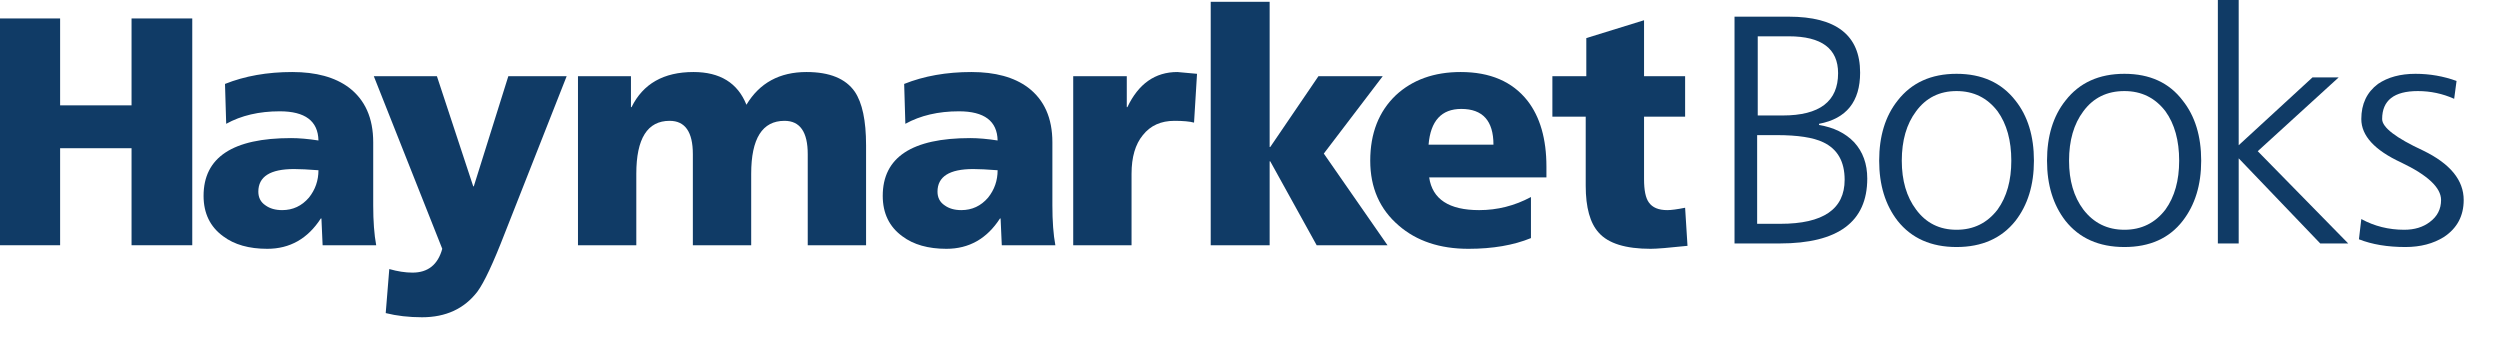
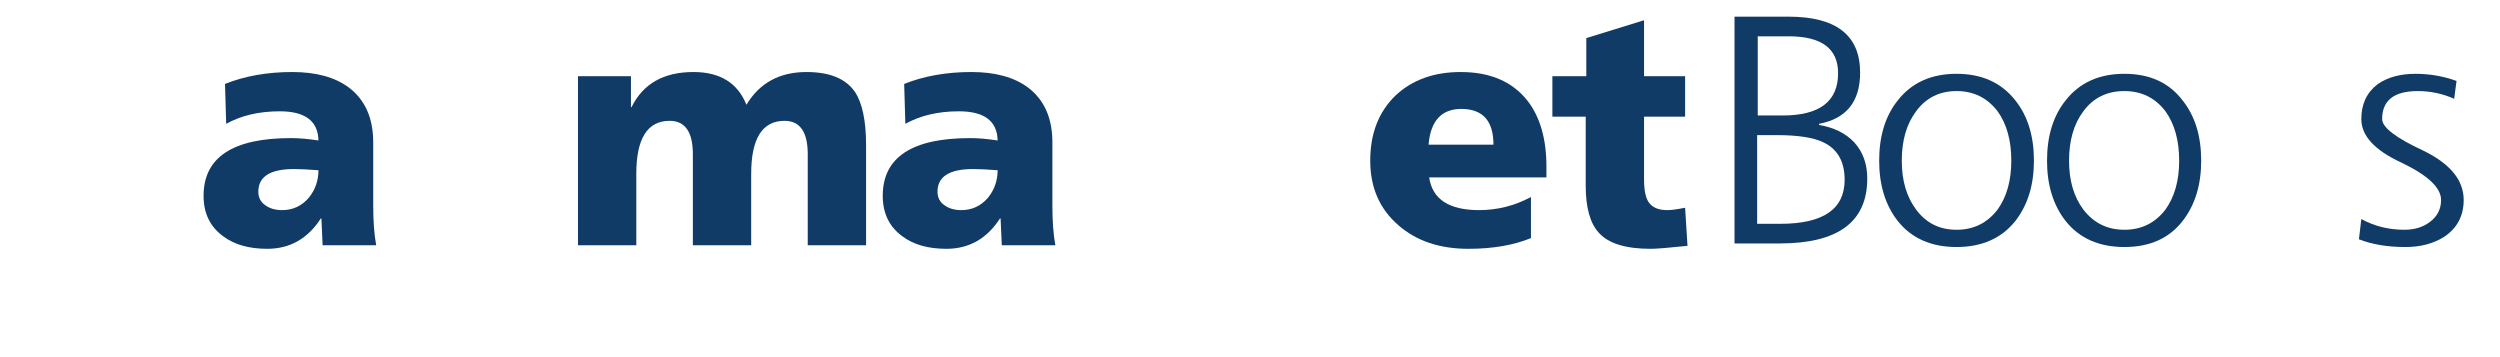
<svg xmlns="http://www.w3.org/2000/svg" xmlns:xlink="http://www.w3.org/1999/xlink" version="1.1" preserveAspectRatio="none" x="0px" y="0px" width="100%" height="100%" viewBox="0 0 210 30">
  <defs>
    <g id="Layer0_0_FILL">
-       <path fill="#103B66" stroke="none" d=" M 437.3 45.9 L 443.3 45.9 443.3 54.05 448.4 54.05 448.4 35 443.3 35 443.3 42.3 437.3 42.3 437.3 35 432.25 35 432.25 54.05 437.3 54.05 437.3 45.9 Z" />
-     </g>
+       </g>
    <g id="Layer0_1_FILL">
      <path fill="#103B66" stroke="none" d=" M 463.6 45.4 Q 463.6 42.35 461.55 40.8 459.8 39.5 456.8 39.5 453.65 39.5 451.15 40.5 L 451.25 43.85 Q 453.15 42.8 455.75 42.8 458.95 42.8 459 45.25 457.7 45.05 456.7 45.05 449.35 45.05 449.35 49.9 449.35 52.1 451 53.3 452.4 54.35 454.7 54.35 457.55 54.35 459.2 51.8 L 459.25 51.8 459.35 54.05 463.85 54.05 Q 463.6 52.7 463.6 50.7 L 463.6 45.4 M 456.95 47.65 Q 457.7 47.65 459 47.75 459 49.05 458.2 50.05 457.3 51.1 455.95 51.1 455.1 51.1 454.55 50.7 453.95 50.3 453.95 49.55 453.95 47.65 456.95 47.65 Z" />
    </g>
    <g id="Layer0_2_FILL">
-       <path fill="#103B66" stroke="none" d=" M 479.85 39.85 L 474.95 39.85 472.05 49.1 472 49.1 468.95 39.85 463.65 39.85 469.4 54.35 Q 468.85 56.35 466.9 56.35 466 56.35 464.95 56.05 L 464.65 59.75 Q 466.05 60.1 467.7 60.1 470.7 60.1 472.35 57.95 473.2 56.8 474.65 53.05 L 479.85 39.85 Z" />
-     </g>
+       </g>
    <g id="Layer0_3_FILL">
      <path fill="#103B66" stroke="none" d=" M 488.5 43.6 Q 490.45 43.6 490.45 46.4 L 490.45 54.05 495.35 54.05 495.35 48.05 Q 495.35 43.6 498.15 43.6 500.1 43.6 500.1 46.4 L 500.1 54.05 505 54.05 505 45.65 Q 505 42.55 504.05 41.15 502.9 39.5 500 39.5 496.6 39.5 494.95 42.25 493.85 39.5 490.5 39.5 486.75 39.5 485.3 42.45 L 485.25 42.45 485.25 39.85 480.8 39.85 480.8 54.05 485.7 54.05 485.7 48.05 Q 485.7 43.6 488.5 43.6 Z" />
    </g>
    <g id="Layer0_4_FILL">
      <path fill="#103B66" stroke="none" d=" M 520.65 45.4 Q 520.65 42.35 518.6 40.8 516.85 39.5 513.85 39.5 510.7 39.5 508.2 40.5 L 508.3 43.85 Q 510.2 42.8 512.8 42.8 516 42.8 516.05 45.25 514.75 45.05 513.75 45.05 506.4 45.05 506.4 49.9 506.4 52.1 508.05 53.3 509.45 54.35 511.75 54.35 514.6 54.35 516.25 51.8 L 516.3 51.8 516.4 54.05 520.9 54.05 Q 520.65 52.7 520.65 50.7 L 520.65 45.4 M 514 47.65 Q 514.75 47.65 516.05 47.75 516.05 49.05 515.25 50.05 514.35 51.1 513 51.1 512.15 51.1 511.6 50.7 511 50.3 511 49.55 511 47.65 514 47.65 Z" />
    </g>
    <g id="Layer0_5_FILL">
-       <path fill="#103B66" stroke="none" d=" M 532.55 43.75 L 532.8 39.65 531.15 39.5 Q 528.35 39.5 526.95 42.45 L 526.9 42.45 526.9 39.85 522.4 39.85 522.4 54.05 527.3 54.05 527.3 48.05 Q 527.3 45.95 528.25 44.8 529.2 43.6 530.9 43.6 532 43.6 532.55 43.75 Z" />
-     </g>
+       </g>
    <g id="Layer0_6_FILL">
-       <path fill="#103B66" stroke="none" d=" M 538.9 47 L 538.95 47 542.85 54.05 548.8 54.05 543.45 46.35 548.4 39.85 543 39.85 538.95 45.8 538.9 45.8 538.9 33.6 533.95 33.6 533.95 54.05 538.9 54.05 538.9 47 Z" />
+       <path fill="#103B66" stroke="none" d=" M 538.9 47 Z" />
    </g>
    <g id="Layer0_7_FILL">
      <path fill="#103B66" stroke="none" d=" M 554.95 39.5 Q 551.6 39.5 549.5 41.45 547.35 43.5 547.35 46.95 547.35 50.35 549.75 52.4 552 54.35 555.6 54.35 558.65 54.35 560.85 53.45 L 560.85 50 Q 558.8 51.1 556.5 51.1 552.7 51.1 552.3 48.35 L 562.15 48.35 562.15 47.45 Q 562.15 43.95 560.55 41.9 558.65 39.5 554.95 39.5 M 552.25 45.6 Q 552.5 42.6 555 42.6 557.7 42.6 557.7 45.6 L 552.25 45.6 Z" />
    </g>
    <g id="Layer0_8_FILL">
      <path fill="#103B66" stroke="none" d=" M 570.35 48.5 L 570.35 43.25 573.8 43.25 573.8 39.85 570.35 39.85 570.35 35.15 565.5 36.65 565.5 39.85 562.65 39.85 562.65 43.25 565.45 43.25 565.45 49.05 Q 565.45 51.8 566.55 53 567.75 54.35 570.9 54.35 571.65 54.35 574 54.1 L 573.8 50.9 Q 572.8 51.1 572.3 51.1 571.2 51.1 570.75 50.45 570.35 49.9 570.35 48.5 Z" />
    </g>
    <g id="Layer0_9_FILL">
      <path fill="#103B66" stroke="none" d=" M 585.5 34.85 L 580.95 34.85 580.95 53.9 584.75 53.9 Q 592.1 53.9 592.1 48.45 592.1 46.6 591 45.4 589.9 44.25 588.05 43.95 L 588.05 43.85 Q 591.5 43.2 591.5 39.55 591.5 34.85 585.5 34.85 M 585 43.15 L 582.9 43.15 582.9 36.5 585.5 36.5 Q 589.65 36.5 589.65 39.6 589.65 43.15 585 43.15 M 582.85 44.8 L 584.5 44.8 Q 587.15 44.8 588.4 45.4 590.2 46.25 590.2 48.55 590.2 52.25 584.8 52.25 L 582.85 52.25 582.85 44.8 Z" />
    </g>
    <g id="Layer0_10_FILL">
      <path fill="#103B66" stroke="none" d=" M 599.6 39.65 Q 596.4 39.65 594.65 41.9 593.1 43.85 593.1 46.95 593.1 50 594.65 52 596.4 54.2 599.6 54.2 602.8 54.2 604.55 52 606.1 50 606.1 46.95 606.1 43.85 604.55 41.9 602.8 39.65 599.6 39.65 M 595 46.95 Q 595 44.4 596.2 42.8 597.45 41.1 599.6 41.1 601.75 41.1 603.05 42.8 604.2 44.4 604.2 46.95 604.2 49.45 603.05 51.05 601.75 52.75 599.6 52.75 597.45 52.75 596.2 51.05 595 49.45 595 46.95 Z" />
    </g>
    <g id="Layer0_11_FILL">
      <path fill="#103B66" stroke="none" d=" M 613.7 39.65 Q 610.5 39.65 608.75 41.9 607.2 43.85 607.2 46.95 607.2 50 608.75 52 610.5 54.2 613.7 54.2 616.9 54.2 618.6 52 620.15 50 620.15 46.95 620.15 43.85 618.6 41.9 616.9 39.65 613.7 39.65 M 609.05 46.95 Q 609.05 44.4 610.25 42.8 611.5 41.1 613.7 41.1 615.85 41.1 617.15 42.8 618.3 44.4 618.3 46.95 618.3 49.45 617.15 51.05 615.85 52.75 613.7 52.75 611.55 52.75 610.25 51.05 609.05 49.45 609.05 46.95 Z" />
    </g>
    <g id="Layer0_12_FILL">
-       <path fill="#103B66" stroke="none" d=" M 624.9 46.15 L 631.7 39.95 629.5 39.95 623.3 45.65 623.3 33.45 621.55 33.45 621.55 53.9 623.3 53.9 623.3 46.75 630.15 53.9 632.5 53.9 624.9 46.15 Z" />
-     </g>
+       </g>
    <g id="Layer0_13_FILL">
      <path fill="#103B66" stroke="none" d=" M 638.8 46.1 Q 635.35 44.5 635.35 43.45 635.35 41.1 638.35 41.1 639.95 41.1 641.4 41.75 L 641.6 40.25 Q 639.95 39.65 638.15 39.65 636.25 39.65 635 40.5 633.6 41.55 633.6 43.45 633.6 45.55 636.95 47.1 640.3 48.7 640.3 50.25 640.3 51.4 639.35 52.1 638.5 52.75 637.2 52.75 635.25 52.75 633.6 51.85 L 633.4 53.55 Q 635.05 54.2 637.3 54.2 639.2 54.2 640.55 53.35 642.2 52.25 642.2 50.25 642.2 47.75 638.8 46.1 Z" />
    </g>
  </defs>
  <g transform="matrix( 1, 0, 0, 1, -432.25,-33.45) ">
    <use xlink:href="#Layer0_0_FILL" />
  </g>
  <g transform="matrix( 1, 0, 0, 1, -432.25,-33.45) ">
    <use xlink:href="#Layer0_1_FILL" />
  </g>
  <g transform="matrix( 1, 0, 0, 1, -432.25,-33.45) ">
    <use xlink:href="#Layer0_2_FILL" />
  </g>
  <g transform="matrix( 1, 0, 0, 1, -432.25,-33.45) ">
    <use xlink:href="#Layer0_3_FILL" />
  </g>
  <g transform="matrix( 1, 0, 0, 1, -432.25,-33.45) ">
    <use xlink:href="#Layer0_4_FILL" />
  </g>
  <g transform="matrix( 1, 0, 0, 1, -432.25,-33.45) ">
    <use xlink:href="#Layer0_5_FILL" />
  </g>
  <g transform="matrix( 1, 0, 0, 1, -432.25,-33.45) ">
    <use xlink:href="#Layer0_6_FILL" />
  </g>
  <g transform="matrix( 1, 0, 0, 1, -432.25,-33.45) ">
    <use xlink:href="#Layer0_7_FILL" />
  </g>
  <g transform="matrix( 1, 0, 0, 1, -432.25,-33.45) ">
    <use xlink:href="#Layer0_8_FILL" />
  </g>
  <g transform="matrix( 1, 0, 0, 1, -435.25,-33.45) ">
    <use xlink:href="#Layer0_9_FILL" />
  </g>
  <g transform="matrix( 1, 0, 0, 1, -435.25,-33.45) ">
    <use xlink:href="#Layer0_10_FILL" />
  </g>
  <g transform="matrix( 1, 0, 0, 1, -435.25,-33.45) ">
    <use xlink:href="#Layer0_11_FILL" />
  </g>
  <g transform="matrix( 1, 0, 0, 1, -435.25,-33.45) ">
    <use xlink:href="#Layer0_12_FILL" />
  </g>
  <g transform="matrix( 1, 0, 0, 1, -435.25,-33.45) ">
    <use xlink:href="#Layer0_13_FILL" />
  </g>
</svg>